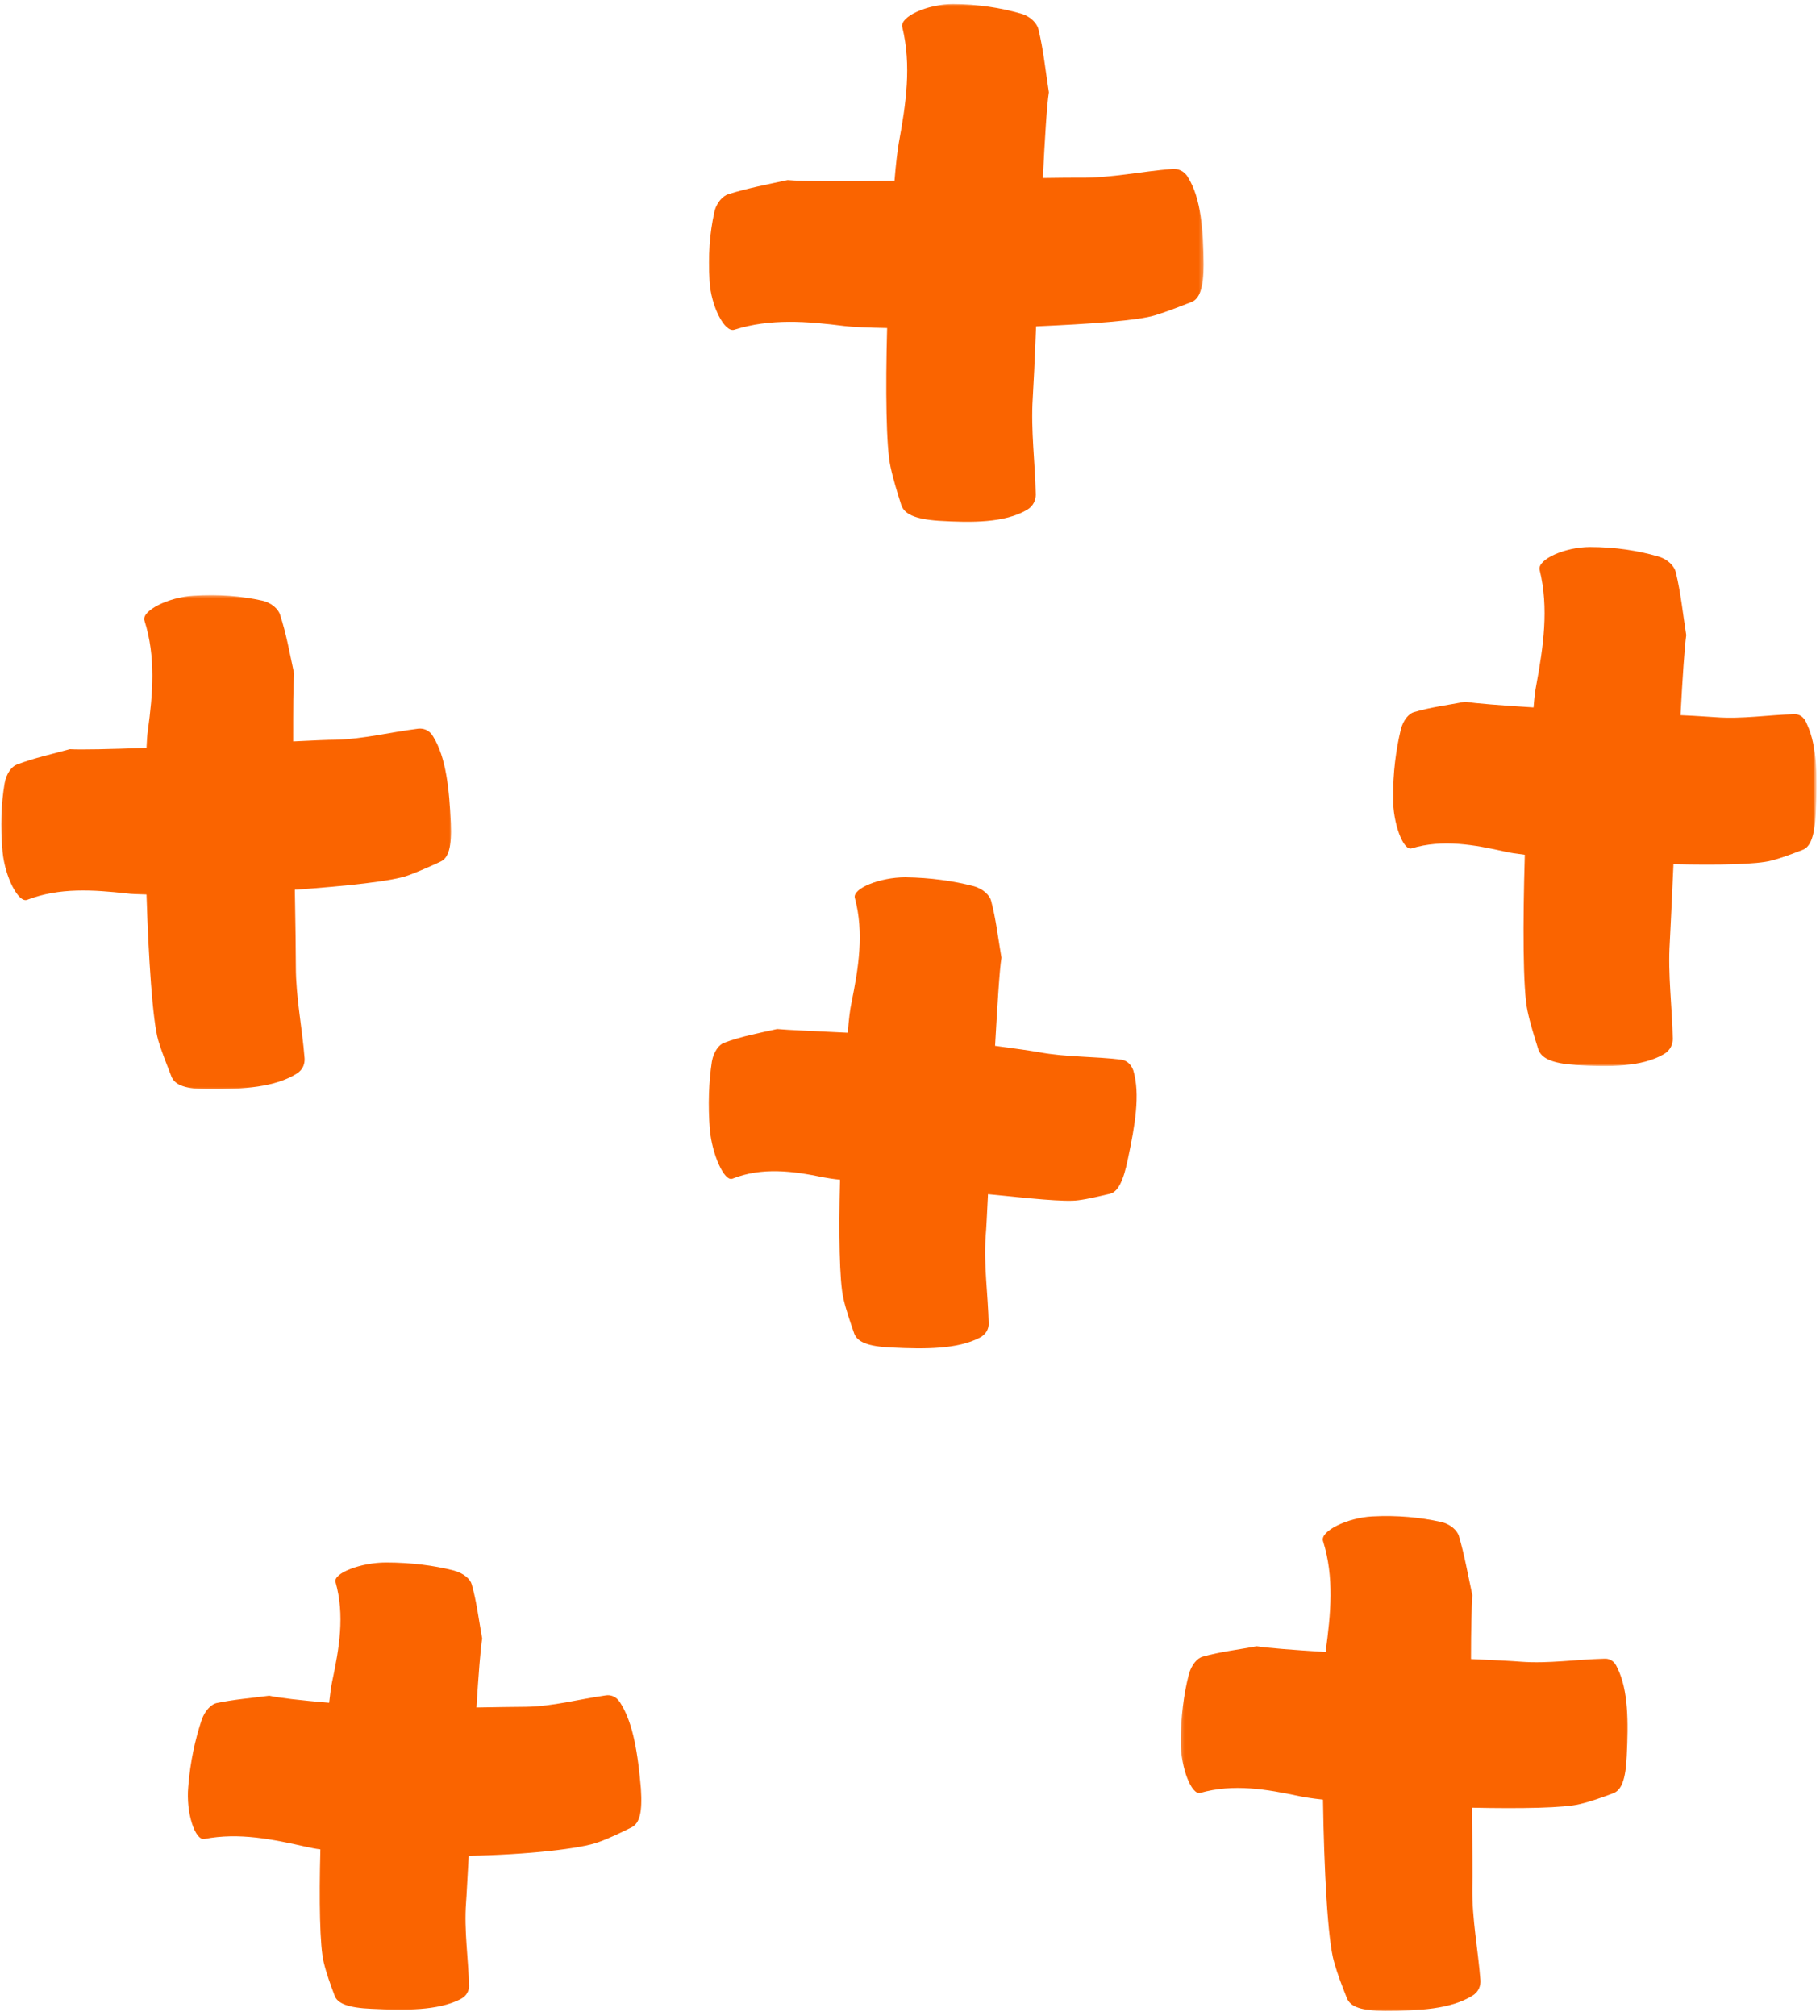
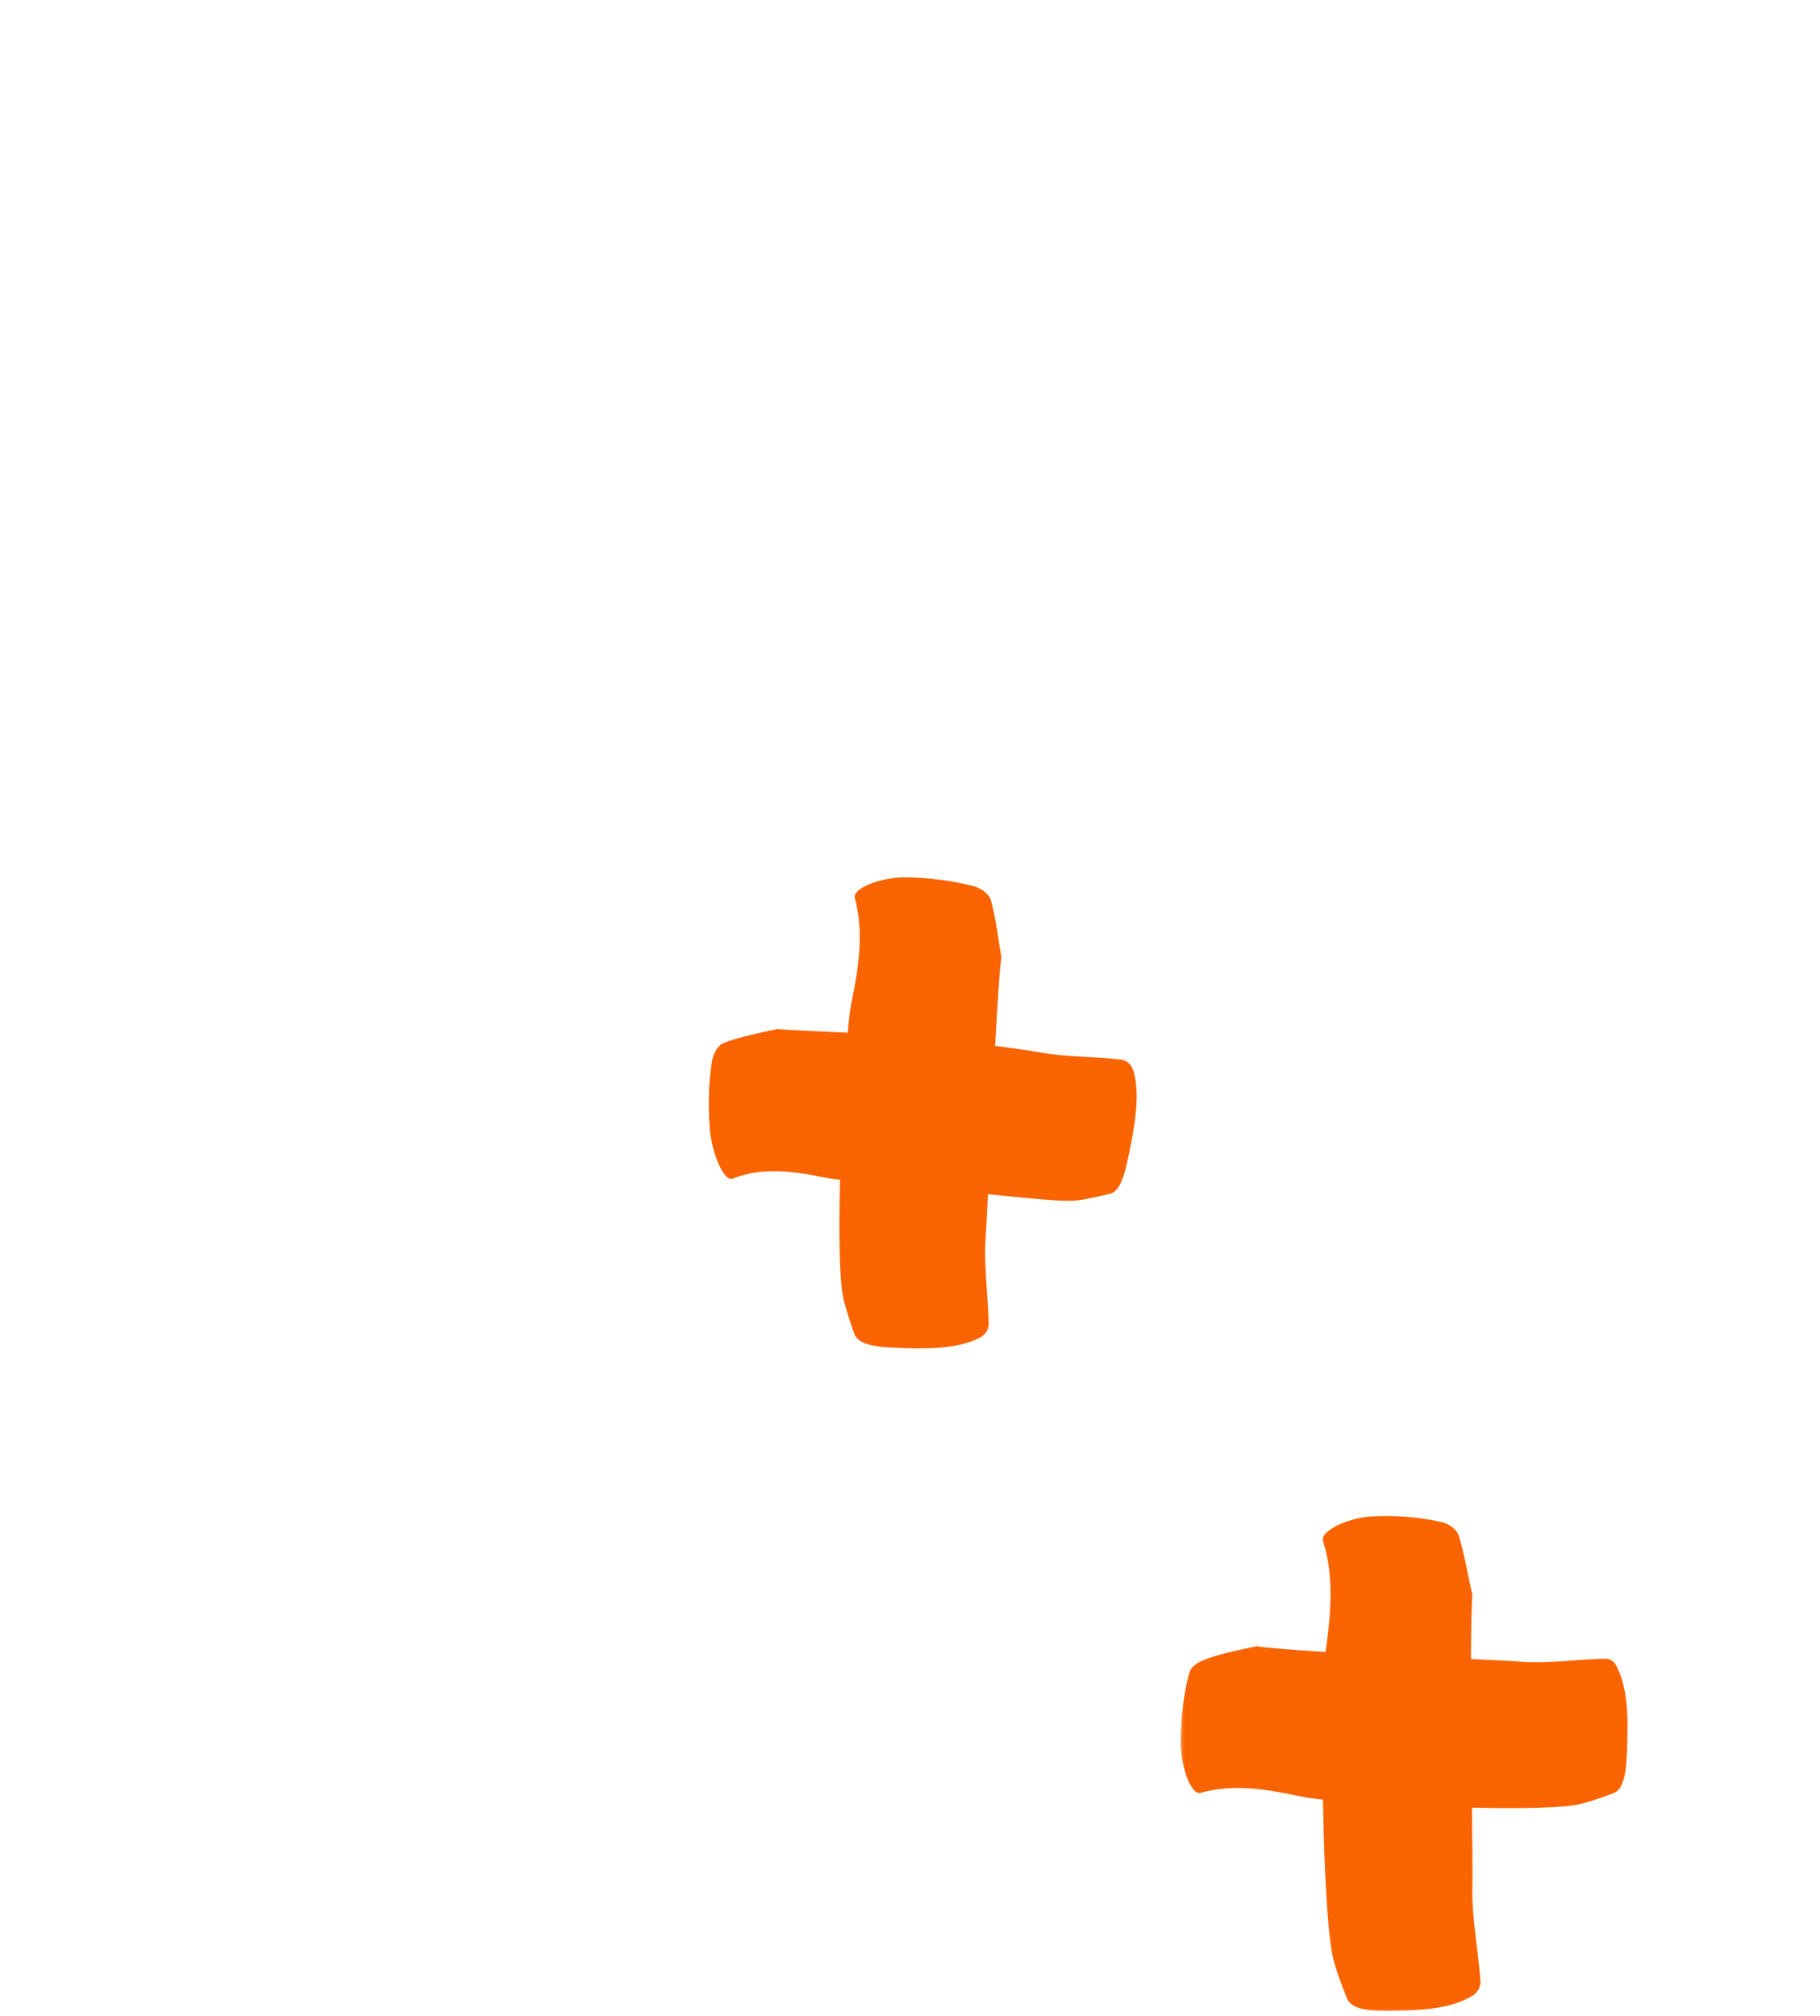
<svg xmlns="http://www.w3.org/2000/svg" width="391" height="433" viewBox="0 0 391 433" fill="none">
  <mask id="mask0_476_14104" style="mask-type:luminance" maskUnits="userSpaceOnUse" x="152" y="0" width="107" height="113">
-     <path d="M152 0.427H258.667V113H152V0.427Z" fill="white" />
-   </mask>
+     </mask>
  <g mask="url(#mask0_476_14104)">
    <path d="M258.578 56.812C258.505 49.516 258.073 42.651 255.183 38.026C254.313 36.578 252.943 36.219 251.86 36.292C245.282 36.797 238.782 38.24 232.203 38.172C230.688 38.172 227.797 38.172 224.042 38.24C224.474 29.573 224.907 22.49 225.339 19.818C224.615 15.266 224.183 10.787 223.099 6.302C222.813 5.078 221.438 3.484 219.271 2.906C215.005 1.682 210.094 0.885 204.672 0.885C199.255 0.885 193.328 3.557 193.834 5.797C195.86 14.037 194.63 22.344 193.115 30.583C192.823 32.245 192.464 35.135 192.172 38.818C181.625 38.964 172.302 38.964 169.198 38.677C164.86 39.615 160.672 40.411 156.479 41.708C155.323 42.073 153.875 43.516 153.443 45.682C152.505 49.948 152.073 54.932 152.433 60.354C152.719 65.698 155.683 71.552 157.782 70.828C165.511 68.375 173.459 69.026 181.407 70.037C183.141 70.25 186.391 70.396 190.584 70.469C190.224 83.693 190.37 96.047 191.308 100.24C191.886 102.984 192.75 105.729 193.62 108.474C194.271 110.427 196.511 111.51 201.641 111.87C208.938 112.307 215.802 112.307 220.573 109.563C222.089 108.693 222.521 107.318 222.521 106.234C222.375 99.37 221.438 92.438 221.87 85.573C222.016 83.188 222.308 77.406 222.594 70.109C234.157 69.604 244.49 68.88 248.172 67.724C250.776 66.927 253.302 65.917 255.907 64.906C257.714 64.255 258.578 61.87 258.578 56.812Z" fill="#FA6400" />
  </g>
  <mask id="mask1_476_14104" style="mask-type:luminance" maskUnits="userSpaceOnUse" x="0" y="127" width="98" height="108">
-     <path d="M0.042 127.667H97.334V234.333H0.042V127.667Z" fill="white" />
-   </mask>
+     </mask>
  <g mask="url(#mask1_476_14104)">
-     <path d="M63.698 230.661C65.146 229.797 65.506 228.422 65.433 227.339C64.927 220.766 63.558 214.26 63.558 207.688C63.558 205.229 63.485 198.87 63.339 191.141C74.323 190.344 84.292 189.333 87.761 188.031C90.073 187.167 92.386 186.151 94.698 185.068C96.36 184.276 97.084 181.891 96.865 176.833C96.506 169.531 95.855 162.74 93.037 158.188C92.172 156.745 90.943 156.453 89.927 156.526C84.006 157.25 78.079 158.766 72.157 158.911C70.563 158.911 67.24 159.057 62.98 159.271C62.98 152.406 62.98 146.99 63.193 144.75C62.256 140.411 61.532 136.224 60.162 132.031C59.797 130.875 58.355 129.432 56.188 128.995C51.922 128.057 46.938 127.625 41.516 127.984C36.172 128.276 30.318 131.24 31.042 133.333C33.495 141.063 32.844 149.01 31.761 156.958C31.62 157.828 31.547 159.13 31.474 160.646C23.74 160.938 17.386 161.078 15 160.938C11.099 162.021 7.339 162.813 3.584 164.26C2.573 164.62 1.344 166.135 0.98 168.307C0.261 172.568 0.042 177.552 0.547 182.974C1.052 188.323 3.943 194.031 5.823 193.307C12.761 190.63 19.985 191.141 27.282 191.932C28.224 192.078 29.667 192.078 31.474 192.151C31.907 205.88 32.776 219.245 34 223.51C34.797 226.109 35.808 228.641 36.823 231.24C37.542 233.12 39.928 233.99 44.985 233.99C52.282 233.99 59.078 233.552 63.698 230.661Z" fill="#FA6400" />
-   </g>
+     </g>
  <path d="M240.875 227.63C235.02 226.906 229.026 227.125 223.244 226.036C221.656 225.75 218.187 225.245 213.776 224.667C214.286 215.849 214.718 208.333 215.151 205.734C214.427 201.615 213.994 197.495 212.911 193.453C212.625 192.365 211.25 190.922 209.083 190.344C204.89 189.26 199.906 188.536 194.484 188.464C189.067 188.464 183.14 190.849 183.645 192.875C185.672 200.385 184.442 207.901 182.927 215.417C182.635 216.719 182.349 218.958 182.13 221.849C174.974 221.484 169.198 221.271 166.958 221.052C163.052 221.922 159.224 222.641 155.541 224.016C154.526 224.375 153.297 225.896 152.937 228.063C152.286 232.323 152.073 237.313 152.505 242.729C153.01 248.078 155.609 253.859 157.343 253.208C163.703 250.677 170.354 251.547 176.927 252.917C177.724 253.063 178.953 253.281 180.468 253.422C180.177 264.839 180.323 275.245 181.192 278.932C181.77 281.458 182.635 283.917 183.505 286.448C184.151 288.25 186.39 289.266 191.52 289.479C198.823 289.844 205.687 289.844 210.453 287.385C211.974 286.589 212.406 285.365 212.406 284.349C212.26 278.063 211.323 271.849 211.755 265.563C211.901 263.974 212.047 260.724 212.26 256.531C221.005 257.401 228.734 258.266 231.698 257.833C233.937 257.542 236.177 256.964 238.416 256.458C240.078 256.099 241.307 253.932 242.317 248.943C243.838 241.792 244.994 235.073 243.474 229.943C242.895 228.349 241.812 227.771 240.875 227.63Z" fill="#FA6400" />
  <mask id="mask2_476_14104" style="mask-type:luminance" maskUnits="userSpaceOnUse" x="298" y="117" width="93" height="112">
-     <path d="M298.667 117H390.042V229H298.667V117Z" fill="white" />
-   </mask>
+     </mask>
  <g mask="url(#mask2_476_14104)">
    <path d="M385.537 153.422C379.896 153.563 374.261 154.505 368.625 154.073C367.256 154 364.578 153.781 361.037 153.635C361.474 145.542 361.907 138.969 362.266 136.438C361.547 131.885 361.11 127.406 360.026 122.927C359.74 121.698 358.365 120.109 356.198 119.531C352.006 118.302 347.021 117.51 341.604 117.51C336.183 117.51 330.256 120.182 330.766 122.422C332.787 130.661 331.558 138.969 330.042 147.208C329.823 148.292 329.61 149.953 329.464 151.974C322.599 151.542 316.891 151.109 314.797 150.745C311.037 151.469 307.422 151.901 303.74 152.984C302.729 153.276 301.427 154.651 300.922 156.818C299.912 161.005 299.261 165.995 299.261 171.411C299.261 176.833 301.427 182.755 303.235 182.25C309.953 180.229 316.745 181.458 323.464 182.974C324.407 183.193 325.776 183.406 327.584 183.625C327.151 198.219 327.151 212.526 328.162 217.151C328.74 219.896 329.61 222.641 330.474 225.391C331.125 227.339 333.365 228.422 338.495 228.786C345.792 229.219 352.657 229.219 357.427 226.474C358.943 225.604 359.375 224.234 359.375 223.151C359.235 216.286 358.292 209.349 358.729 202.484C358.87 199.953 359.162 193.594 359.521 185.646C369.058 185.865 377.516 185.719 380.62 184.854C382.86 184.276 385.099 183.406 387.339 182.542C388.933 181.891 389.87 179.651 390.089 174.521C390.448 167.219 390.448 160.359 388.209 155.589C387.558 153.854 386.474 153.422 385.537 153.422Z" fill="#FA6400" />
  </g>
  <mask id="mask3_476_14104" style="mask-type:luminance" maskUnits="userSpaceOnUse" x="40" y="334" width="99" height="99">
    <path d="M40 334.333H138.667V432.427H40V334.333Z" fill="white" />
  </mask>
  <g mask="url(#mask3_476_14104)">
-     <path d="M133.213 365.714C132.344 364.339 131.115 364.052 130.177 364.193C124.469 364.99 118.76 366.578 112.979 366.651C111.245 366.651 107.344 366.724 102.359 366.797C102.792 359.859 103.224 354.151 103.588 351.984C102.865 348.083 102.432 344.177 101.344 340.349C101.057 339.266 99.682 337.964 97.516 337.385C93.328 336.302 88.338 335.651 82.922 335.651C77.5 335.651 71.578 337.964 72.083 339.844C74.104 347 72.875 354.078 71.359 361.234C71.141 362.245 70.927 363.76 70.708 365.786C64.641 365.276 59.724 364.703 57.849 364.266C54.016 364.771 50.26 365.063 46.505 365.854C45.489 366.073 44.047 367.375 43.323 369.469C41.953 373.589 40.864 378.427 40.432 383.922C39.927 389.266 41.88 395.411 43.901 395.047C51.417 393.604 58.641 395.12 66.01 396.781C66.734 396.927 67.672 397.146 68.828 397.286C68.542 408.198 68.688 418.099 69.552 421.568C70.13 423.953 71 426.339 71.865 428.646C72.443 430.38 74.755 431.323 79.885 431.536C87.182 431.901 94.047 431.901 98.818 429.516C100.333 428.792 100.766 427.563 100.766 426.625C100.625 420.698 99.682 414.703 100.12 408.776C100.26 407.115 100.406 403.432 100.698 398.661C113.125 398.443 124.901 397.146 128.661 395.698C131.042 394.833 133.427 393.677 135.74 392.521C137.401 391.651 138.052 389.266 137.693 384.208C137.042 376.911 136.104 370.193 133.213 365.714Z" fill="#FA6400" />
-   </g>
+     </g>
  <mask id="mask4_476_14104" style="mask-type:luminance" maskUnits="userSpaceOnUse" x="253" y="325" width="98" height="108">
    <path d="M253.333 325H350.666V432.427H253.333V325Z" fill="white" />
  </mask>
  <g mask="url(#mask4_476_14104)">
-     <path d="M344.635 356.318C338.713 356.464 332.713 357.401 326.786 356.969C325.057 356.823 321.077 356.609 316.02 356.391C316.02 349.958 316.166 344.828 316.312 342.661C315.369 338.328 314.65 334.135 313.421 329.943C313.062 328.786 311.614 327.344 309.447 326.911C305.182 325.969 300.197 325.464 294.781 325.755C289.432 326.042 283.577 328.932 284.229 331.026C286.687 338.833 285.89 346.708 284.807 354.729C284.807 354.802 284.807 354.802 284.807 354.875C277.796 354.438 272.161 354.005 269.994 353.646C266.093 354.37 262.192 354.802 258.359 355.885C257.275 356.172 255.979 357.547 255.4 359.714C254.312 363.906 253.666 368.891 253.666 374.313C253.666 379.729 255.979 385.656 257.854 385.151C265.01 383.125 272.088 384.354 279.244 385.87C280.327 386.089 282.062 386.38 284.229 386.594C284.447 401.552 285.239 416.87 286.614 421.495C287.338 424.094 288.348 426.698 289.359 429.224C290.083 431.104 292.468 431.974 297.525 431.974C304.822 431.974 311.687 431.609 316.312 428.719C317.755 427.854 318.119 426.479 318.046 425.396C317.541 418.823 316.239 412.318 316.312 405.672C316.385 403.141 316.312 396.422 316.239 388.328C326.718 388.547 336.182 388.401 339.505 387.531C341.89 386.958 344.275 386.089 346.588 385.224C348.322 384.573 349.26 382.333 349.479 377.203C349.838 369.901 349.838 363.036 347.452 358.271C346.801 356.682 345.645 356.245 344.635 356.318Z" fill="#FA6400" />
+     <path d="M344.635 356.318C338.713 356.464 332.713 357.401 326.786 356.969C325.057 356.823 321.077 356.609 316.02 356.391C316.02 349.958 316.166 344.828 316.312 342.661C315.369 338.328 314.65 334.135 313.421 329.943C313.062 328.786 311.614 327.344 309.447 326.911C305.182 325.969 300.197 325.464 294.781 325.755C289.432 326.042 283.577 328.932 284.229 331.026C286.687 338.833 285.89 346.708 284.807 354.729C284.807 354.802 284.807 354.802 284.807 354.875C277.796 354.438 272.161 354.005 269.994 353.646C257.275 356.172 255.979 357.547 255.4 359.714C254.312 363.906 253.666 368.891 253.666 374.313C253.666 379.729 255.979 385.656 257.854 385.151C265.01 383.125 272.088 384.354 279.244 385.87C280.327 386.089 282.062 386.38 284.229 386.594C284.447 401.552 285.239 416.87 286.614 421.495C287.338 424.094 288.348 426.698 289.359 429.224C290.083 431.104 292.468 431.974 297.525 431.974C304.822 431.974 311.687 431.609 316.312 428.719C317.755 427.854 318.119 426.479 318.046 425.396C317.541 418.823 316.239 412.318 316.312 405.672C316.385 403.141 316.312 396.422 316.239 388.328C326.718 388.547 336.182 388.401 339.505 387.531C341.89 386.958 344.275 386.089 346.588 385.224C348.322 384.573 349.26 382.333 349.479 377.203C349.838 369.901 349.838 363.036 347.452 358.271C346.801 356.682 345.645 356.245 344.635 356.318Z" fill="#FA6400" />
  </g>
</svg>